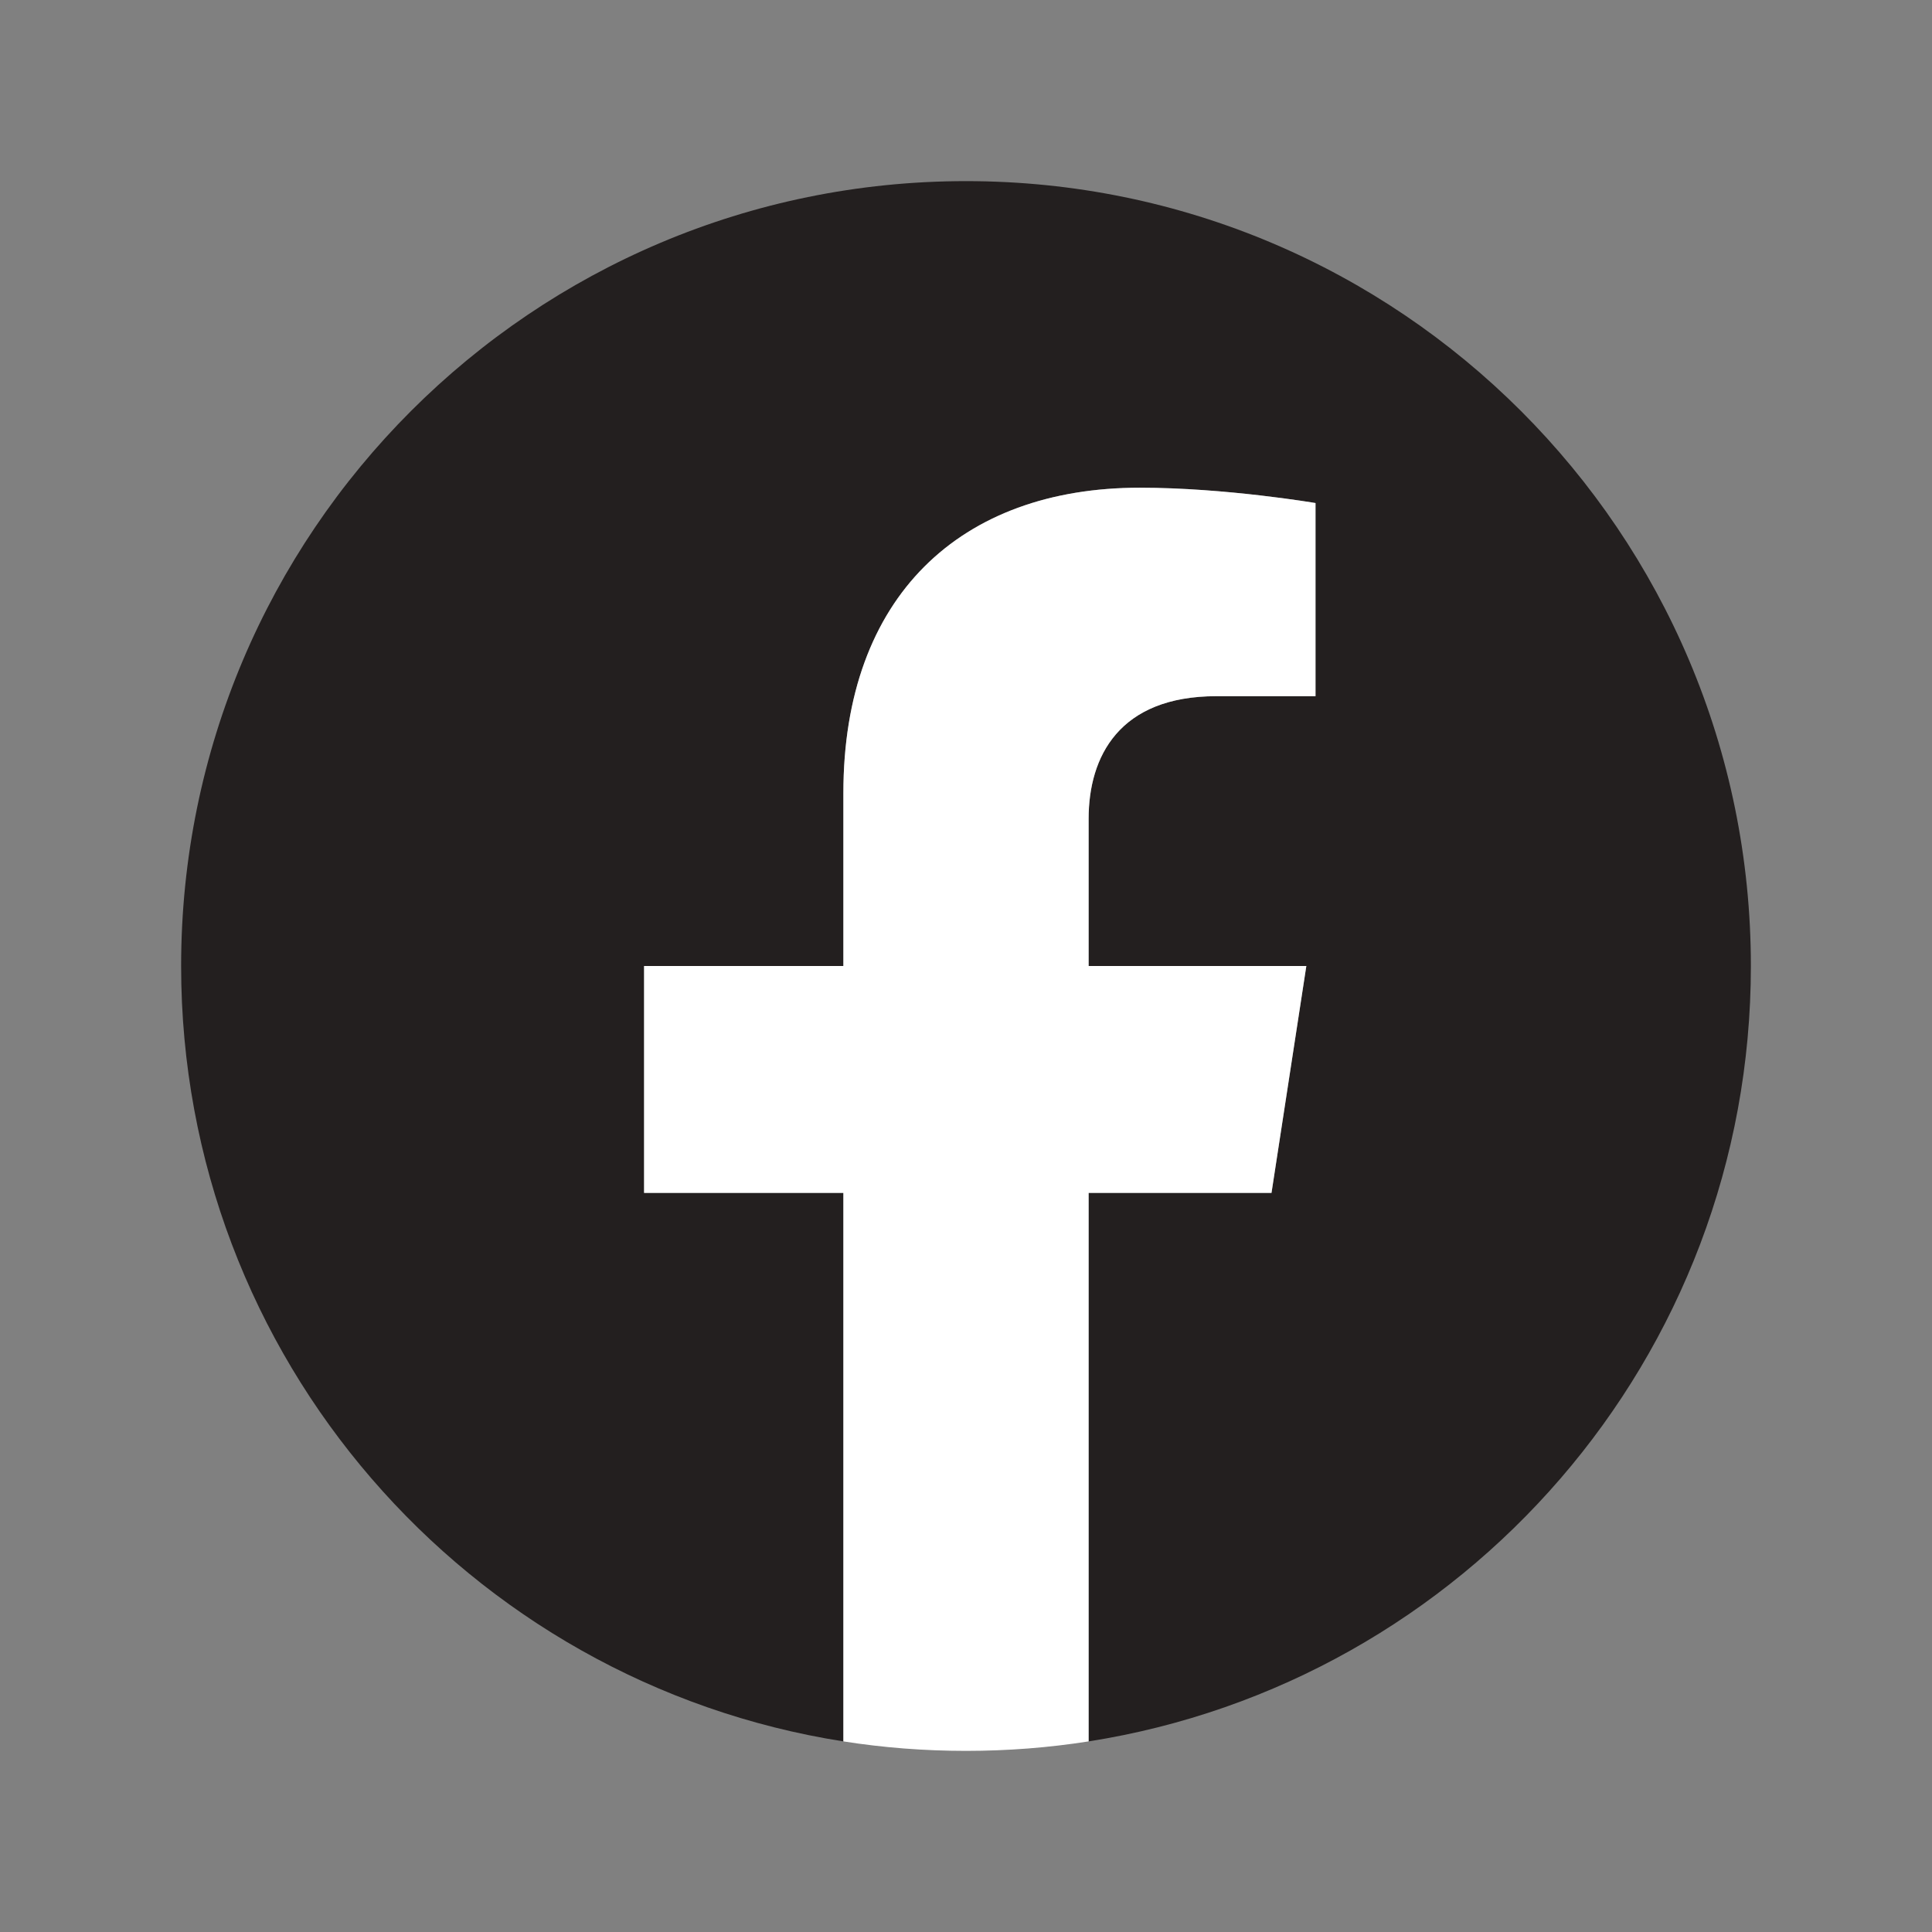
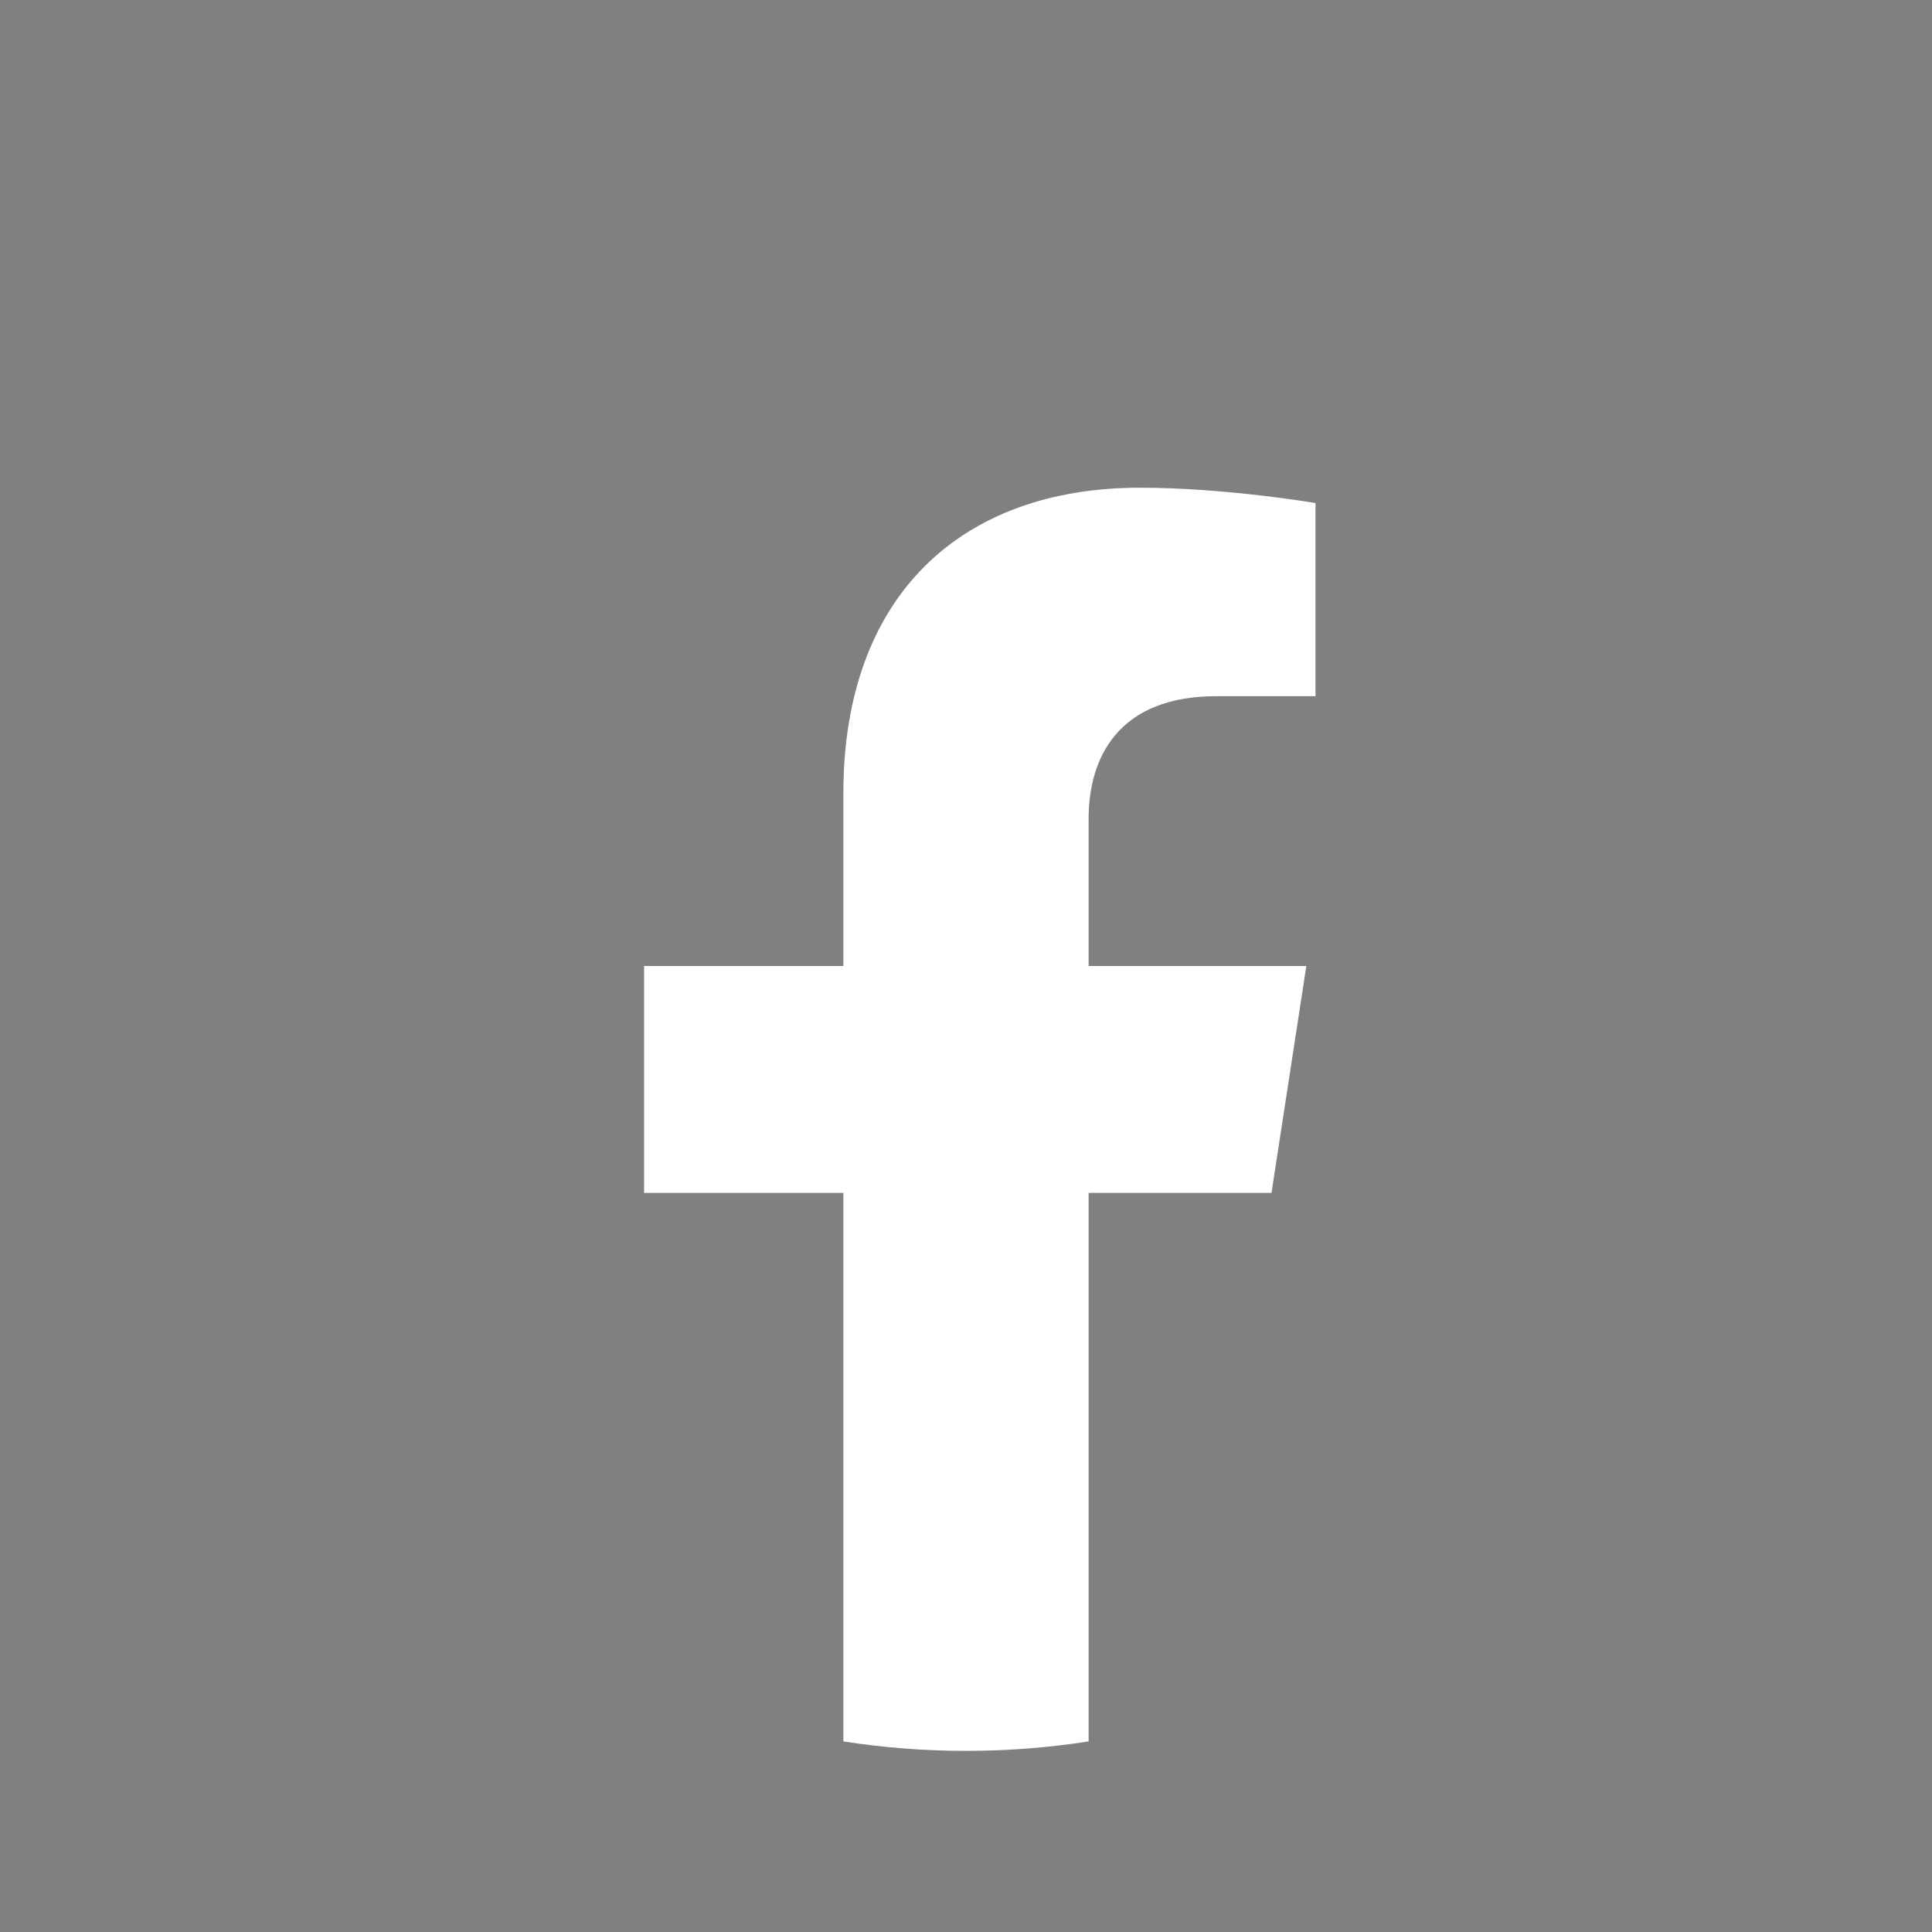
<svg xmlns="http://www.w3.org/2000/svg" width="32" height="32" viewBox="0 0 32 32" fill="none">
  <rect x="0" y="0" width="32" height="32" fill="#808080" stroke="none" />
-   <path d="M29 16C29 8.82 23.18 3 16 3C8.82 3 3 8.82 3 16C3 22.49 7.753 27.867 13.969 28.843V19.758H10.668V16H13.969V13.136C13.969 9.878 15.909 8.078 18.879 8.078C20.301 8.078 21.789 8.332 21.789 8.332V11.531H20.149C18.534 11.531 18.031 12.534 18.031 13.562V16H21.637L21.06 19.758H18.031V28.843C24.247 27.867 29 22.49 29 16Z" fill="#231F1F" />
  <path d="M21.06 19.758L21.637 16H18.031V13.562C18.031 12.534 18.534 11.531 20.149 11.531H21.789V8.332C21.789 8.332 20.301 8.078 18.879 8.078C15.909 8.078 13.969 9.878 13.969 13.136V16H10.668V19.758H13.969V28.843C14.631 28.947 15.309 29 16 29C16.691 29 17.369 28.947 18.031 28.843V19.758H21.06Z" fill="white" />
</svg>